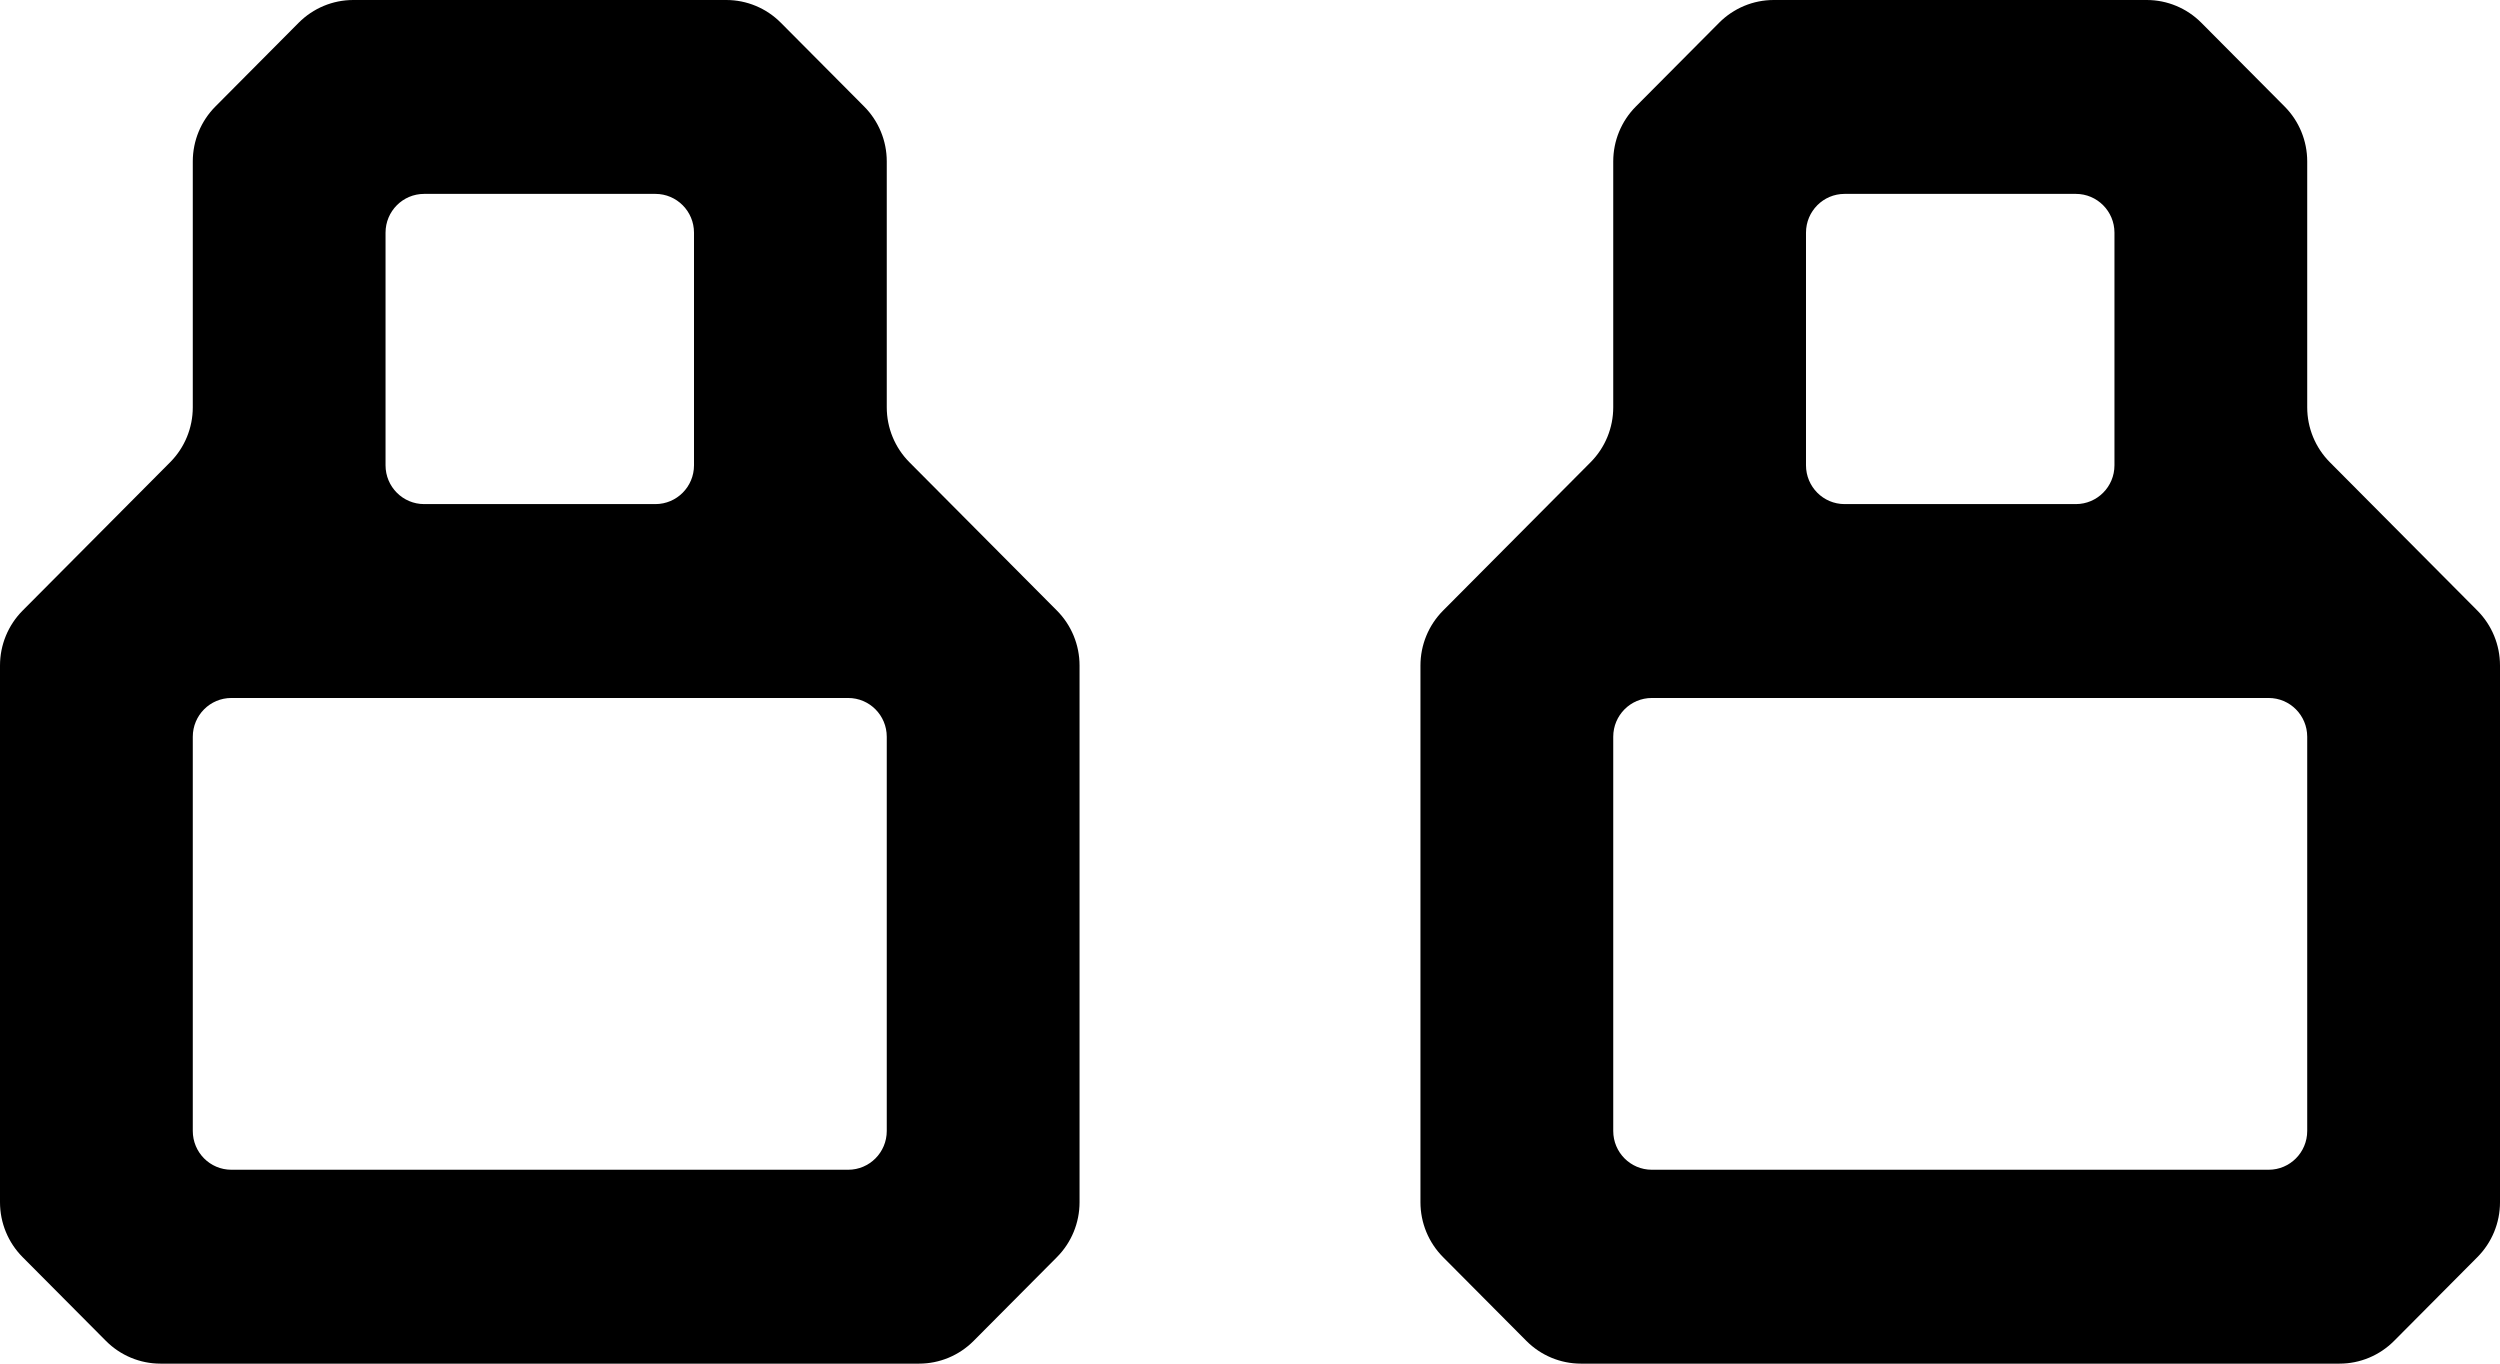
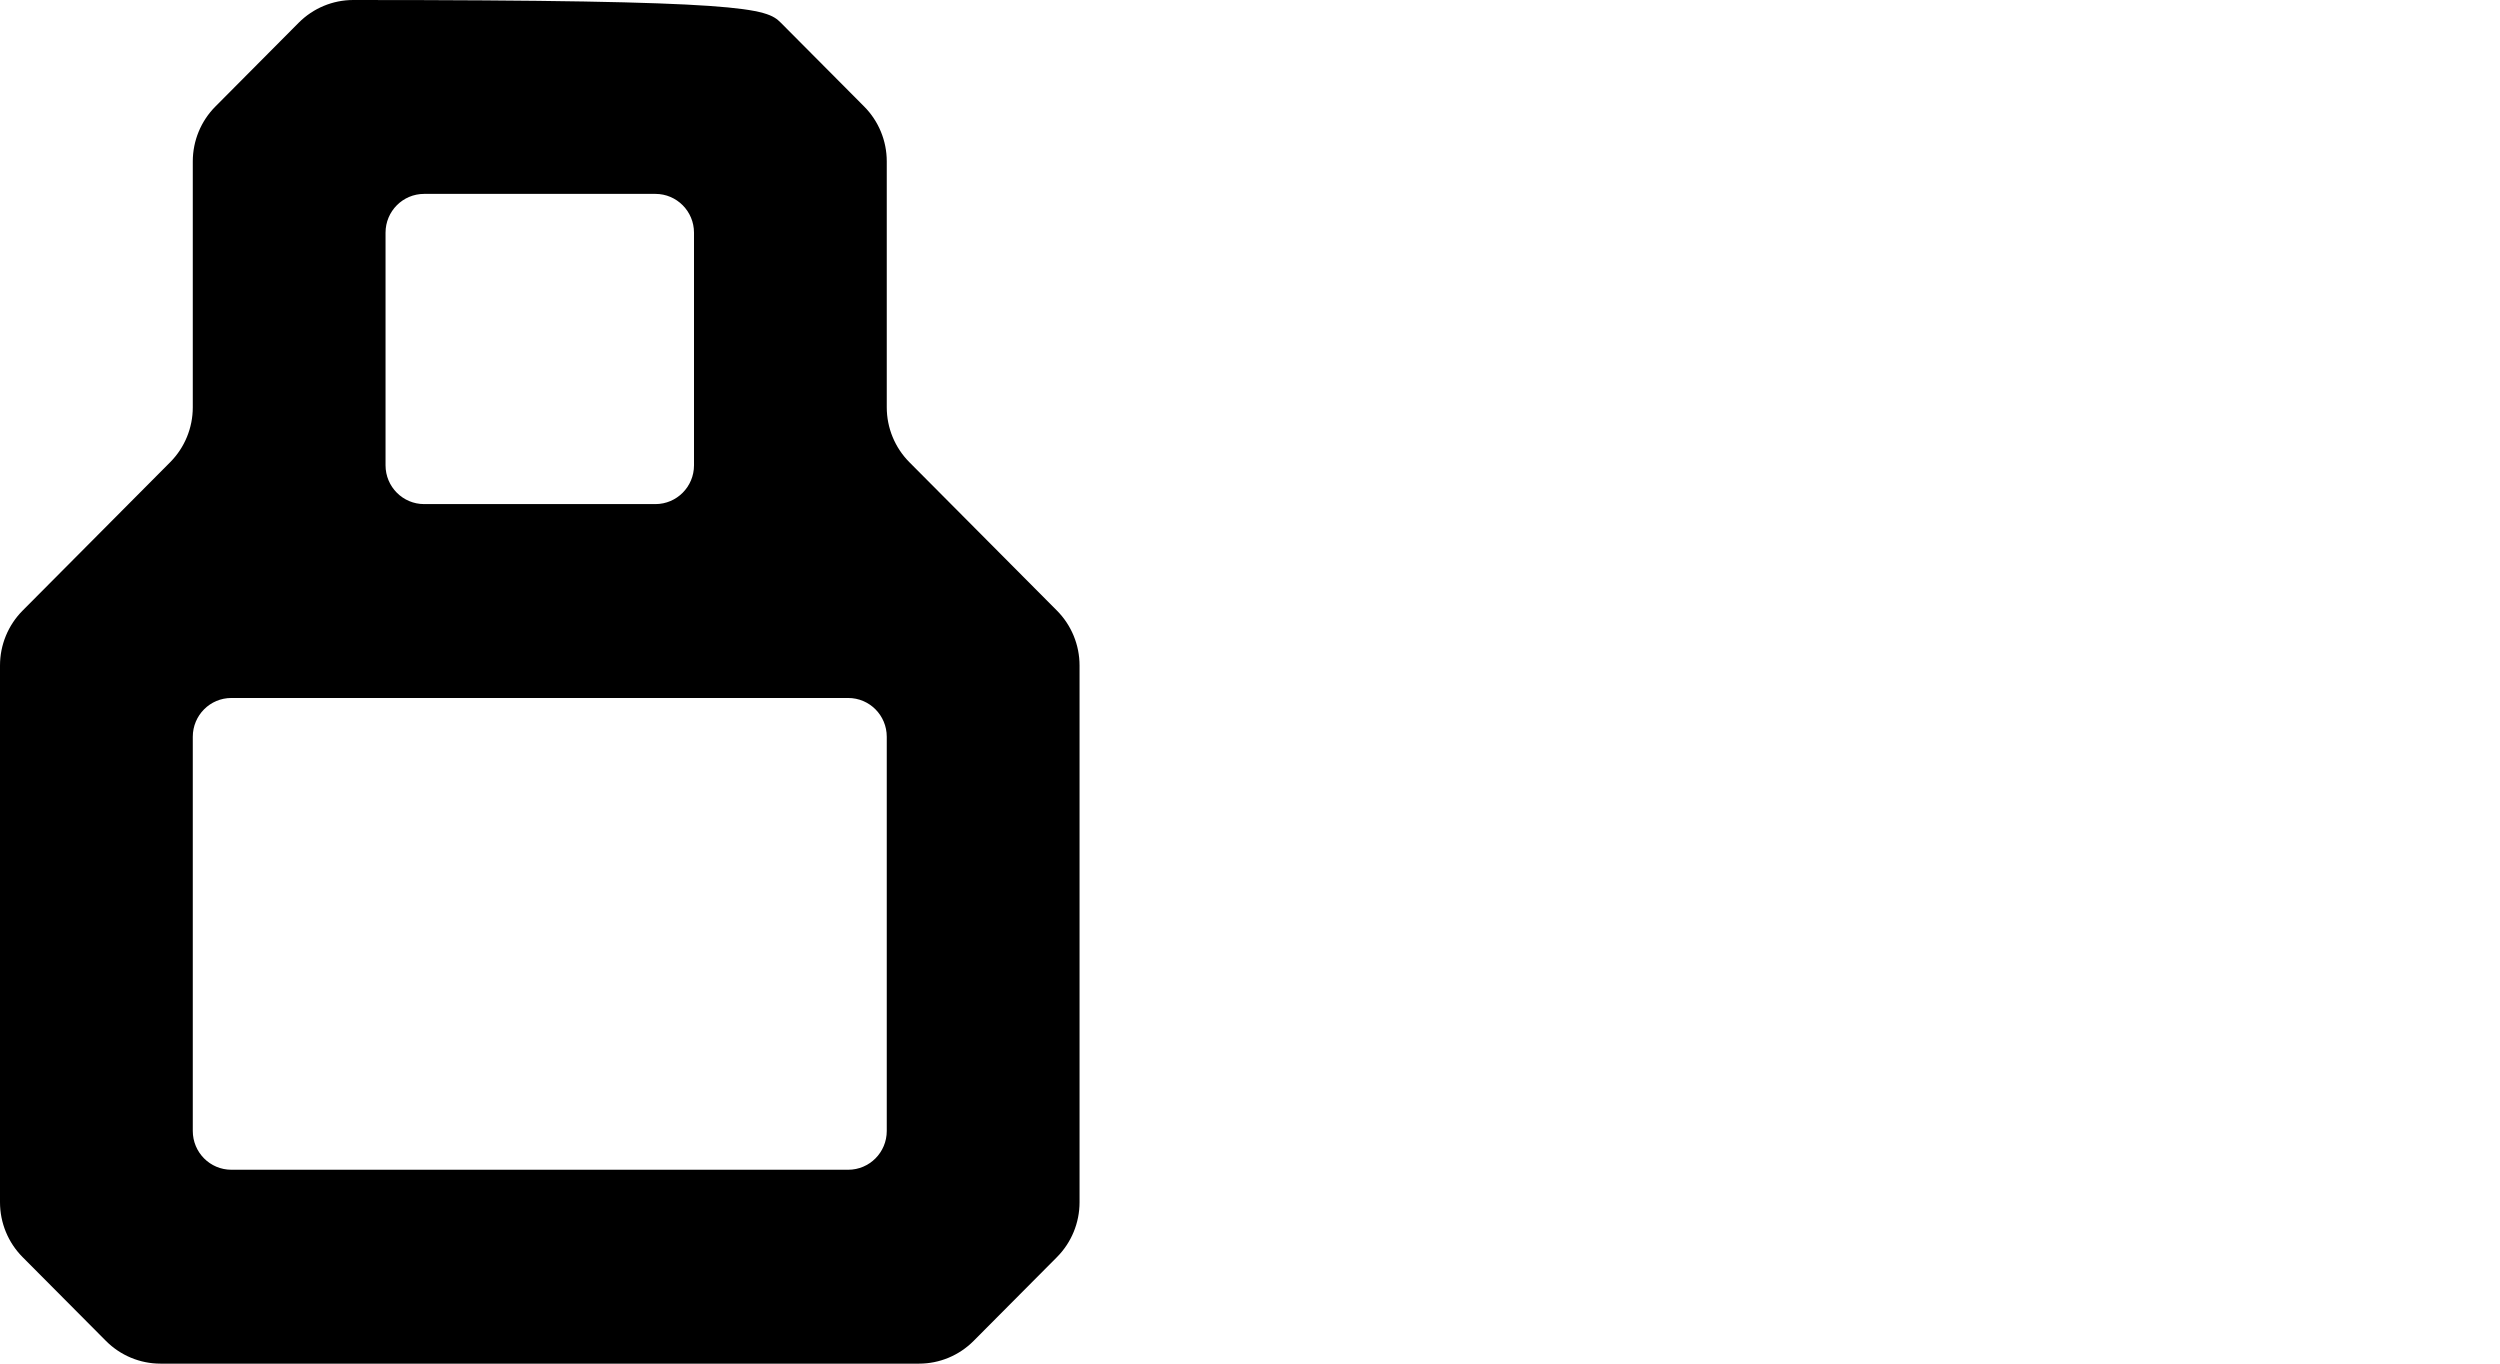
<svg xmlns="http://www.w3.org/2000/svg" width="88" height="48" viewBox="0 0 88 48" fill="none">
-   <path fill-rule="evenodd" clip-rule="evenodd" d="M5.991 16.269C6.5 15.757 6.786 15.062 6.786 14.338V5.681C6.786 4.957 7.072 4.262 7.581 3.75L10.514 0.8C11.024 0.288 11.714 0 12.434 0H25.566C26.286 0 26.976 0.288 27.485 0.8L30.419 3.75C30.928 4.262 31.214 4.957 31.214 5.681V14.338C31.214 15.062 31.5 15.757 32.009 16.269L37.205 21.494C37.714 22.006 38 22.701 38 23.425V42.319C38 43.044 37.714 43.738 37.205 44.25L34.271 47.2C33.762 47.712 33.072 48 32.352 48H5.648C4.928 48 4.238 47.712 3.729 47.2L0.795 44.25C0.286 43.738 0 43.044 0 42.319V23.425C0 22.701 0.286 22.006 0.795 21.494L5.991 16.269ZM13.571 8.19C13.571 7.436 14.179 6.825 14.929 6.825H23.071C23.821 6.825 24.429 7.436 24.429 8.19V16.379C24.429 17.133 23.821 17.744 23.071 17.744H14.929C14.179 17.744 13.571 17.133 13.571 16.379V8.19ZM31.214 25.934C31.214 25.18 30.607 24.569 29.857 24.569H8.143C7.393 24.569 6.786 25.18 6.786 25.934V39.81C6.786 40.564 7.393 41.175 8.143 41.175H29.857C30.607 41.175 31.214 40.564 31.214 39.81V25.934Z" fill="black" />
-   <path fill-rule="evenodd" clip-rule="evenodd" d="M55.991 16.269C56.5 15.757 56.786 15.062 56.786 14.338V5.681C56.786 4.957 57.072 4.262 57.581 3.75L60.514 0.8C61.024 0.288 61.714 0 62.434 0H75.566C76.286 0 76.976 0.288 77.486 0.8L80.419 3.75C80.928 4.262 81.214 4.957 81.214 5.681V14.338C81.214 15.062 81.5 15.757 82.009 16.269L87.205 21.494C87.714 22.006 88 22.701 88 23.425V42.319C88 43.044 87.714 43.738 87.205 44.25L84.271 47.2C83.762 47.712 83.072 48 82.352 48H55.648C54.928 48 54.238 47.712 53.729 47.2L50.795 44.25C50.286 43.738 50 43.044 50 42.319V23.425C50 22.701 50.286 22.006 50.795 21.494L55.991 16.269ZM63.571 8.19C63.571 7.436 64.179 6.825 64.929 6.825H73.071C73.821 6.825 74.429 7.436 74.429 8.19V16.379C74.429 17.133 73.821 17.744 73.071 17.744H64.929C64.179 17.744 63.571 17.133 63.571 16.379V8.19ZM81.214 25.934C81.214 25.18 80.607 24.569 79.857 24.569H58.143C57.393 24.569 56.786 25.18 56.786 25.934V39.81C56.786 40.564 57.393 41.175 58.143 41.175H79.857C80.607 41.175 81.214 40.564 81.214 39.81V25.934Z" fill="black" />
+   <path fill-rule="evenodd" clip-rule="evenodd" d="M5.991 16.269C6.5 15.757 6.786 15.062 6.786 14.338V5.681C6.786 4.957 7.072 4.262 7.581 3.75L10.514 0.8C11.024 0.288 11.714 0 12.434 0C26.286 0 26.976 0.288 27.485 0.8L30.419 3.75C30.928 4.262 31.214 4.957 31.214 5.681V14.338C31.214 15.062 31.5 15.757 32.009 16.269L37.205 21.494C37.714 22.006 38 22.701 38 23.425V42.319C38 43.044 37.714 43.738 37.205 44.25L34.271 47.2C33.762 47.712 33.072 48 32.352 48H5.648C4.928 48 4.238 47.712 3.729 47.2L0.795 44.25C0.286 43.738 0 43.044 0 42.319V23.425C0 22.701 0.286 22.006 0.795 21.494L5.991 16.269ZM13.571 8.19C13.571 7.436 14.179 6.825 14.929 6.825H23.071C23.821 6.825 24.429 7.436 24.429 8.19V16.379C24.429 17.133 23.821 17.744 23.071 17.744H14.929C14.179 17.744 13.571 17.133 13.571 16.379V8.19ZM31.214 25.934C31.214 25.18 30.607 24.569 29.857 24.569H8.143C7.393 24.569 6.786 25.18 6.786 25.934V39.81C6.786 40.564 7.393 41.175 8.143 41.175H29.857C30.607 41.175 31.214 40.564 31.214 39.81V25.934Z" fill="black" />
</svg>